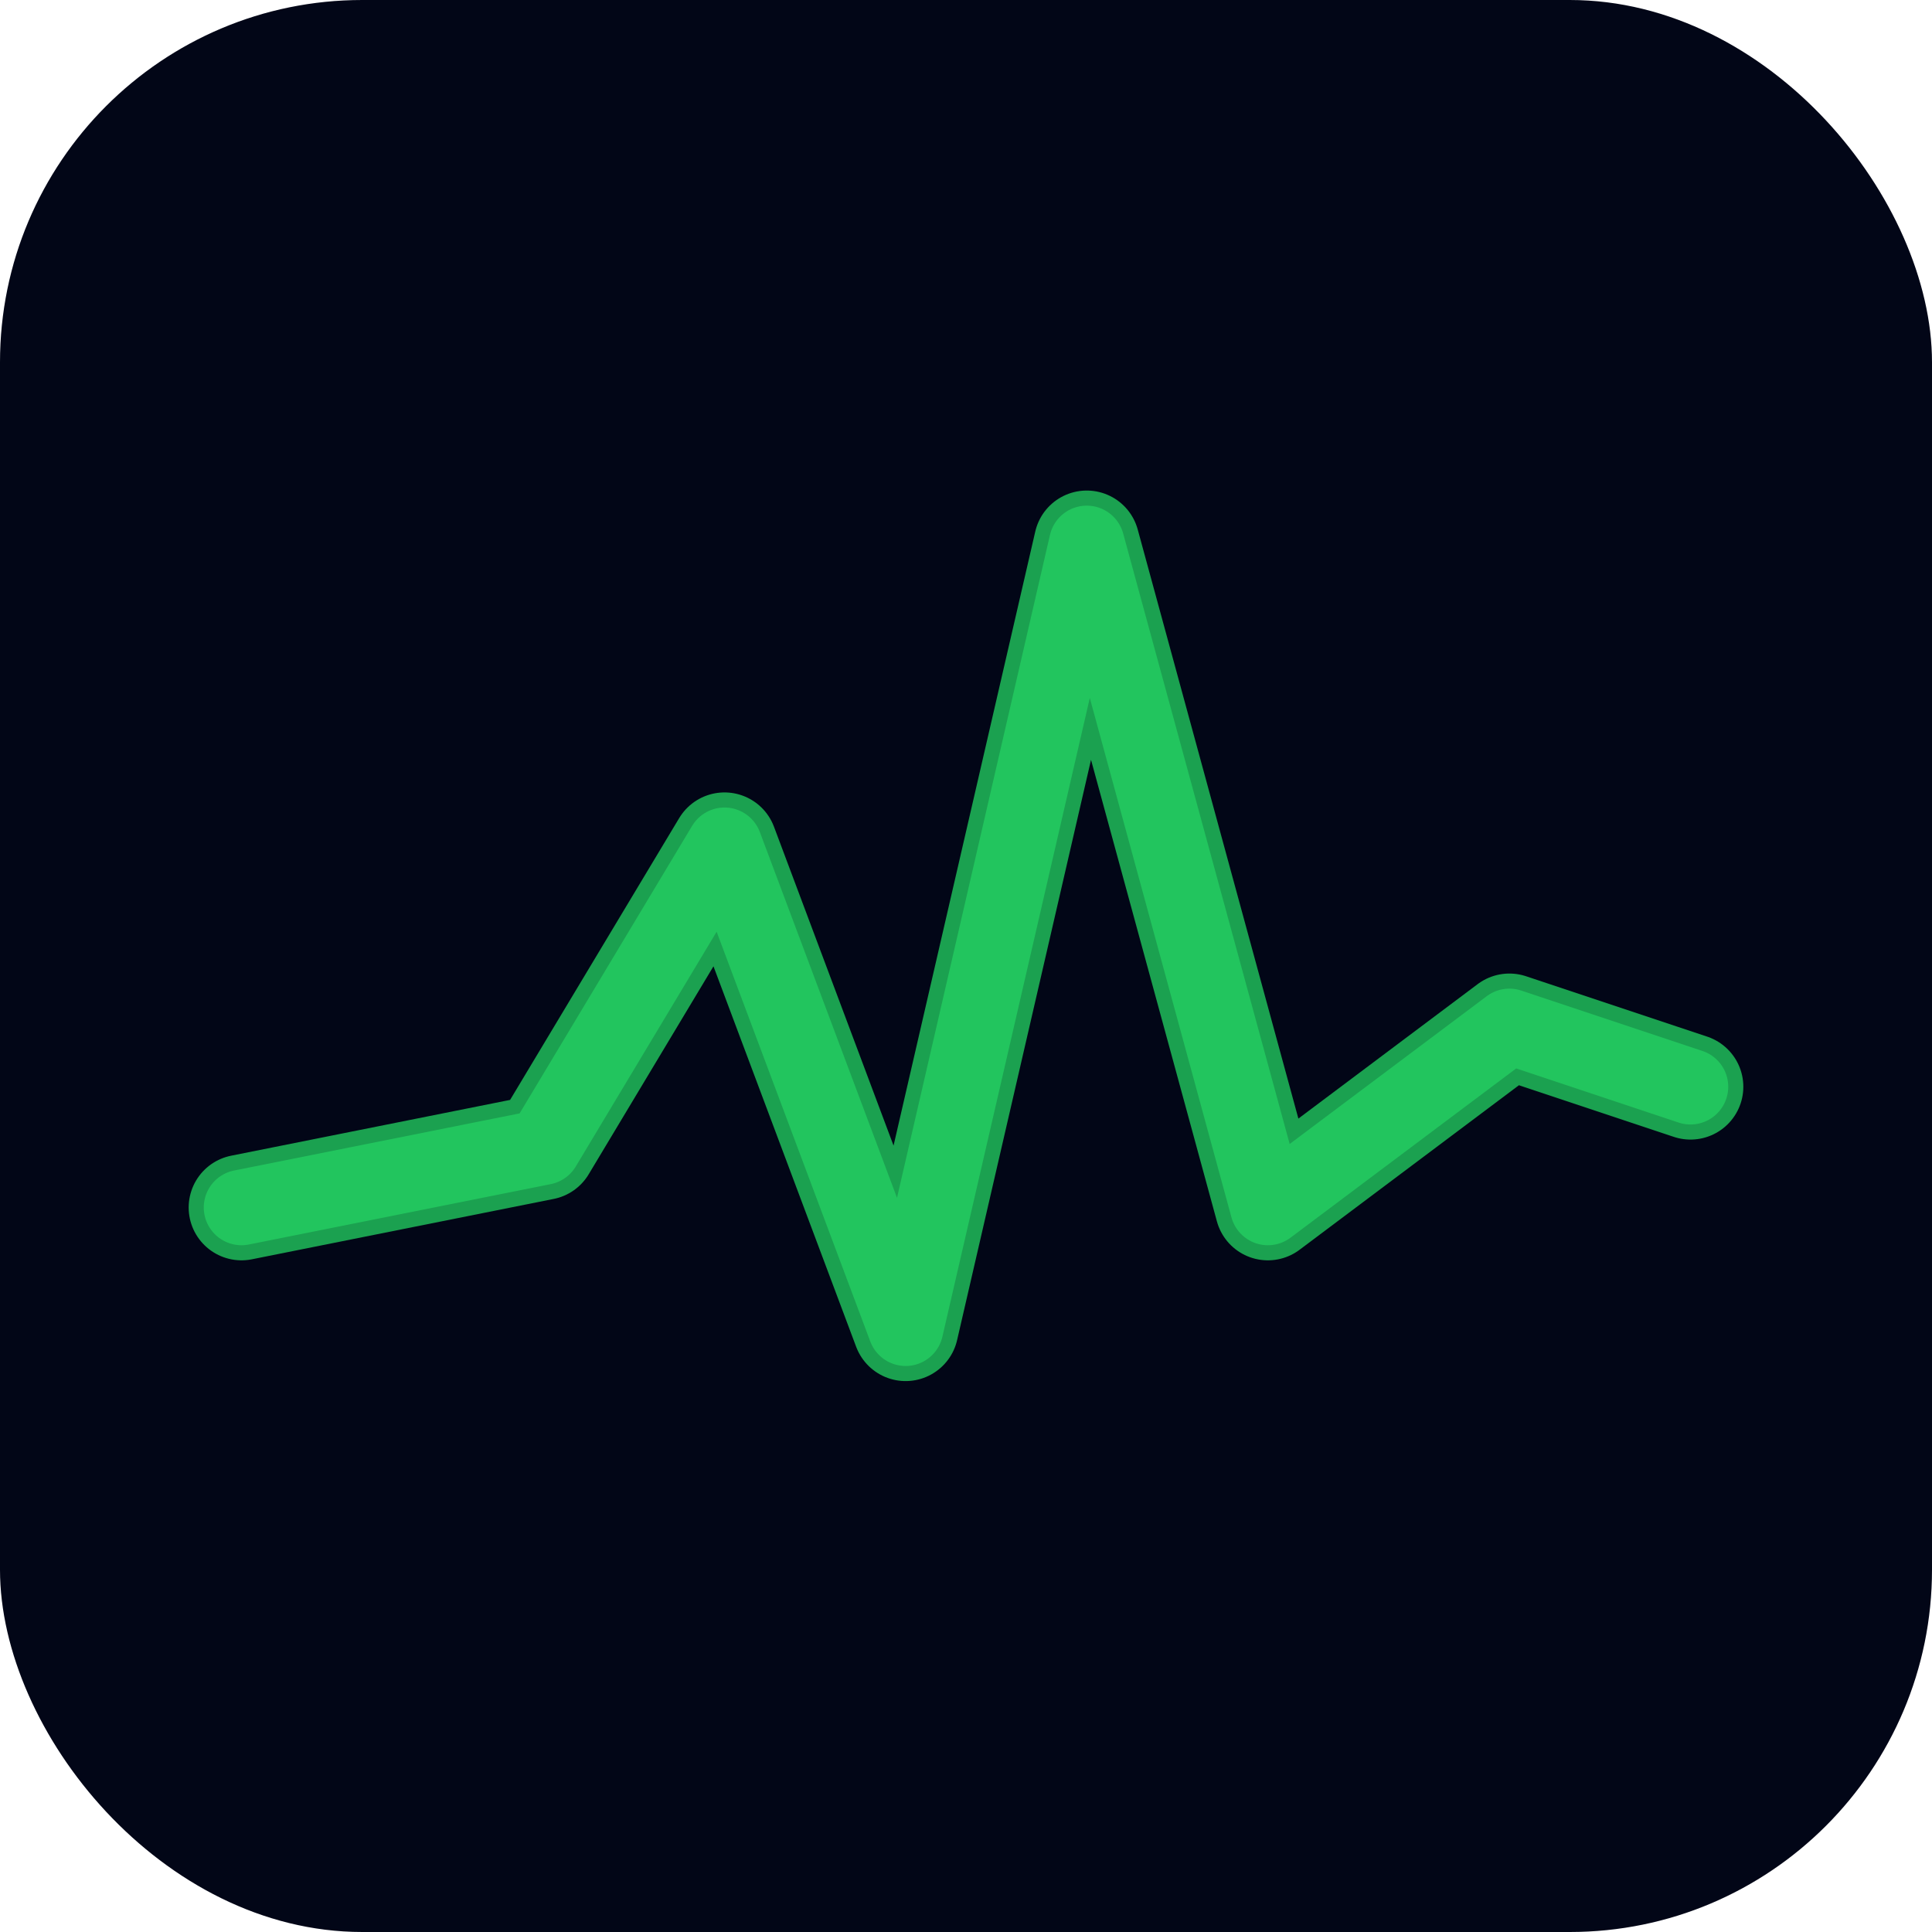
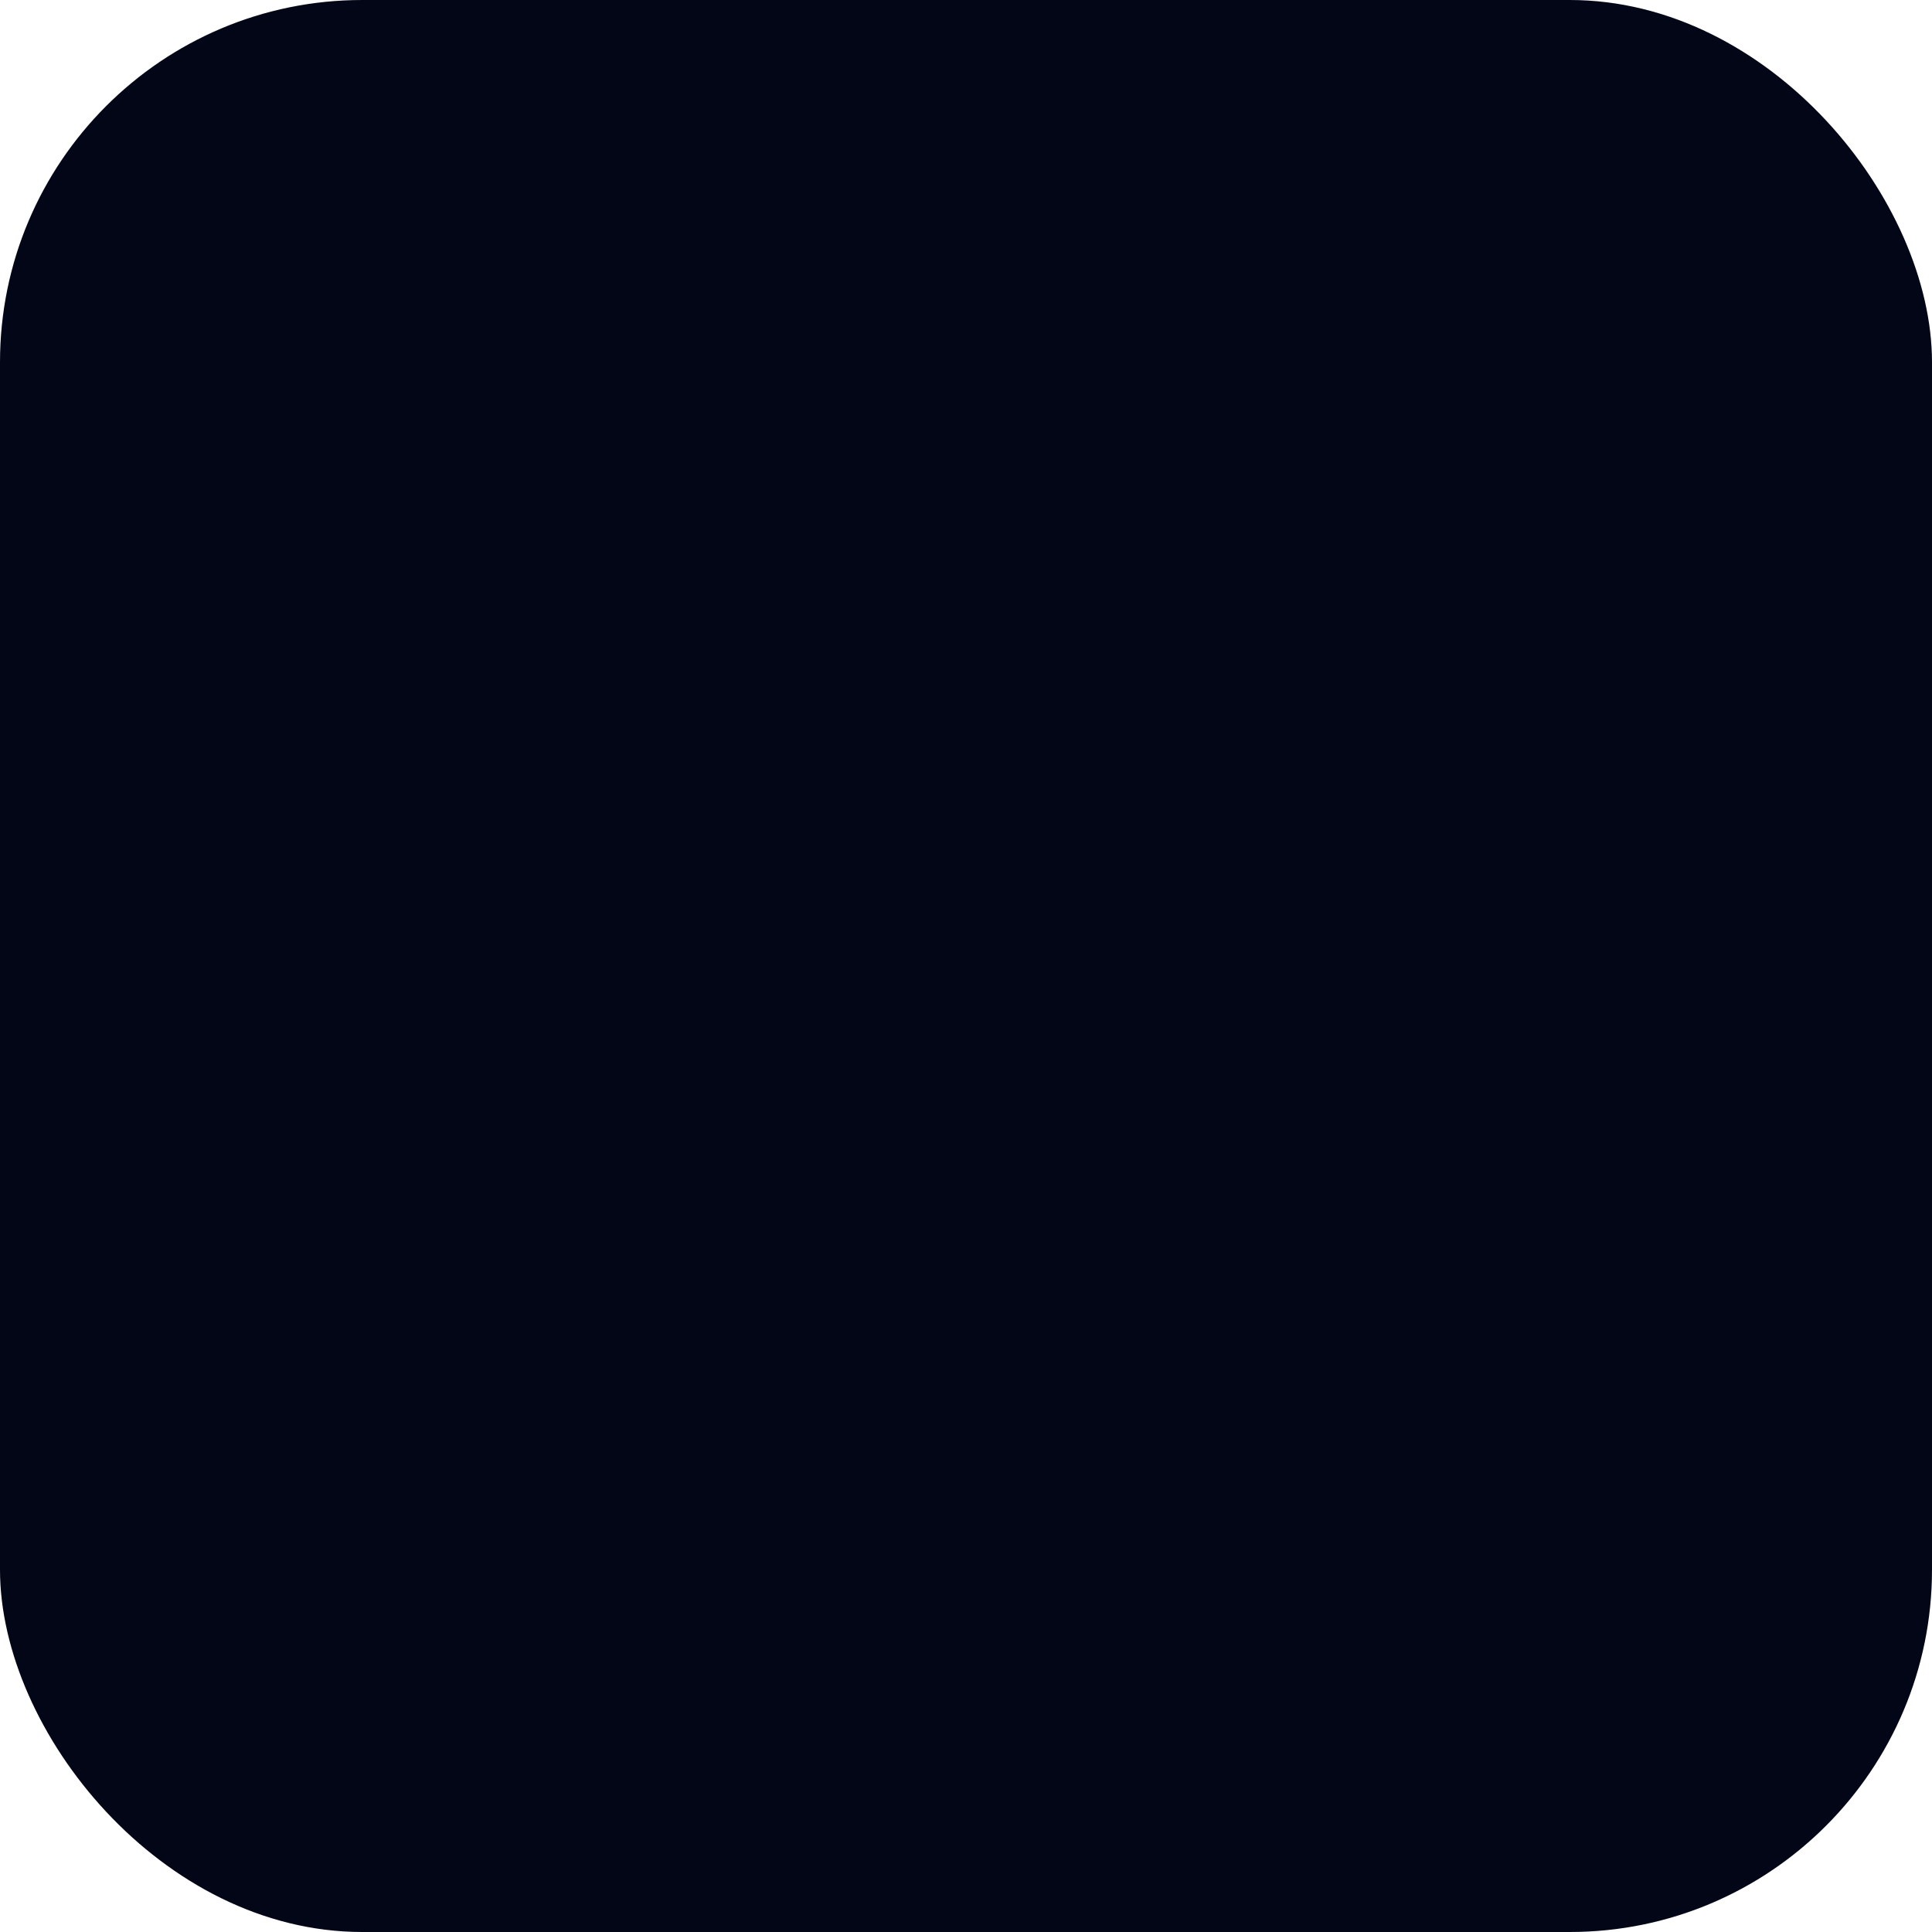
<svg xmlns="http://www.w3.org/2000/svg" width="64" height="64" viewBox="0 0 64 64">
  <defs>
    <linearGradient id="bg" x1="0" y1="0" x2="1" y2="1">
      <stop offset="0" stop-color="#020617" />
      <stop offset="1" stop-color="#020617" />
    </linearGradient>
    <filter id="glow" x="-50%" y="-50%" width="200%" height="200%">
      <feGaussianBlur stdDeviation="2" result="blur" />
      <feColorMatrix in="blur" type="matrix" values="0 0 0 0 0.133  0 0 0 0 0.773  0 0 0 0 0.369  0 0 0 0.6 0" />
    </filter>
  </defs>
  <rect x="0" y="0" width="64" height="64" rx="12" fill="url(#bg)" />
  <g transform="translate(6, 10)">
-     <path d="M2 30 L12 28 L18 18 L24 34 L30 8 L36 30 L44 24 L50 26" fill="none" stroke="#22c55e" stroke-width="3.5" stroke-linecap="round" stroke-linejoin="round" filter="url(#glow)" opacity="0.9" />
-     <path d="M2 30 L12 28 L18 18 L24 34 L30 8 L36 30 L44 24 L50 26" fill="none" stroke="#22c55e" stroke-width="2.5" stroke-linecap="round" stroke-linejoin="round" />
-   </g>
+     </g>
</svg>